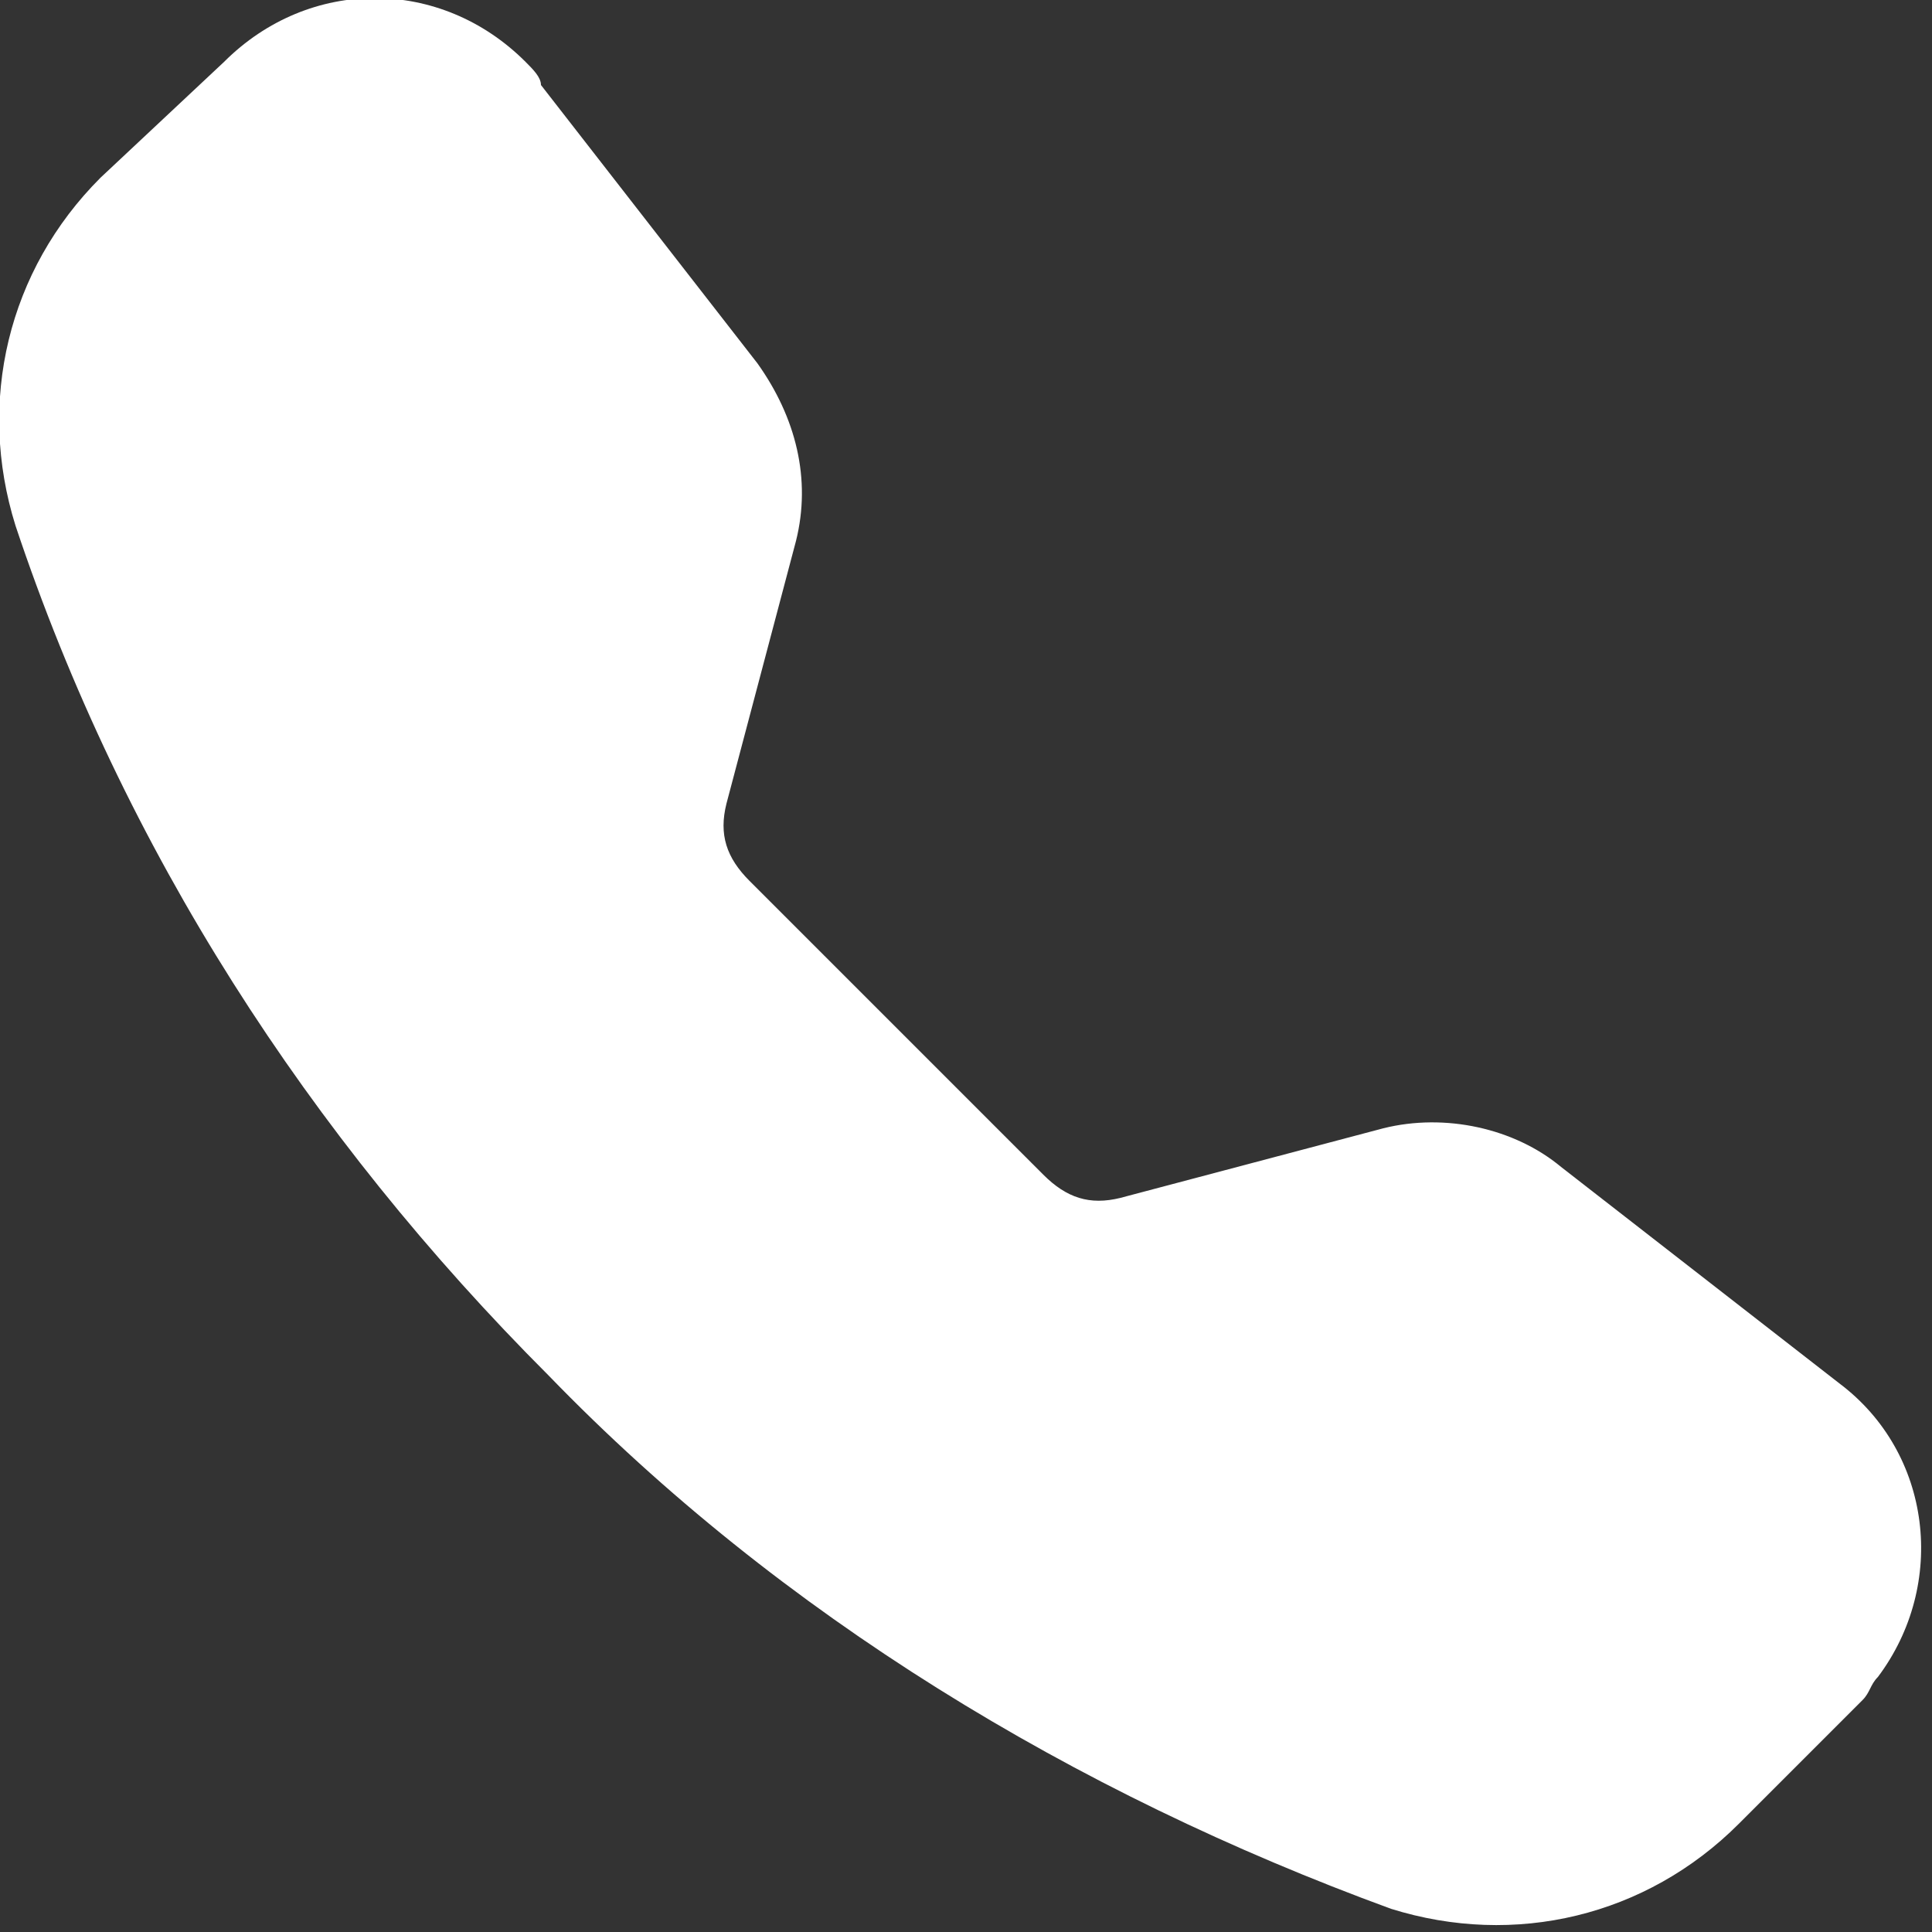
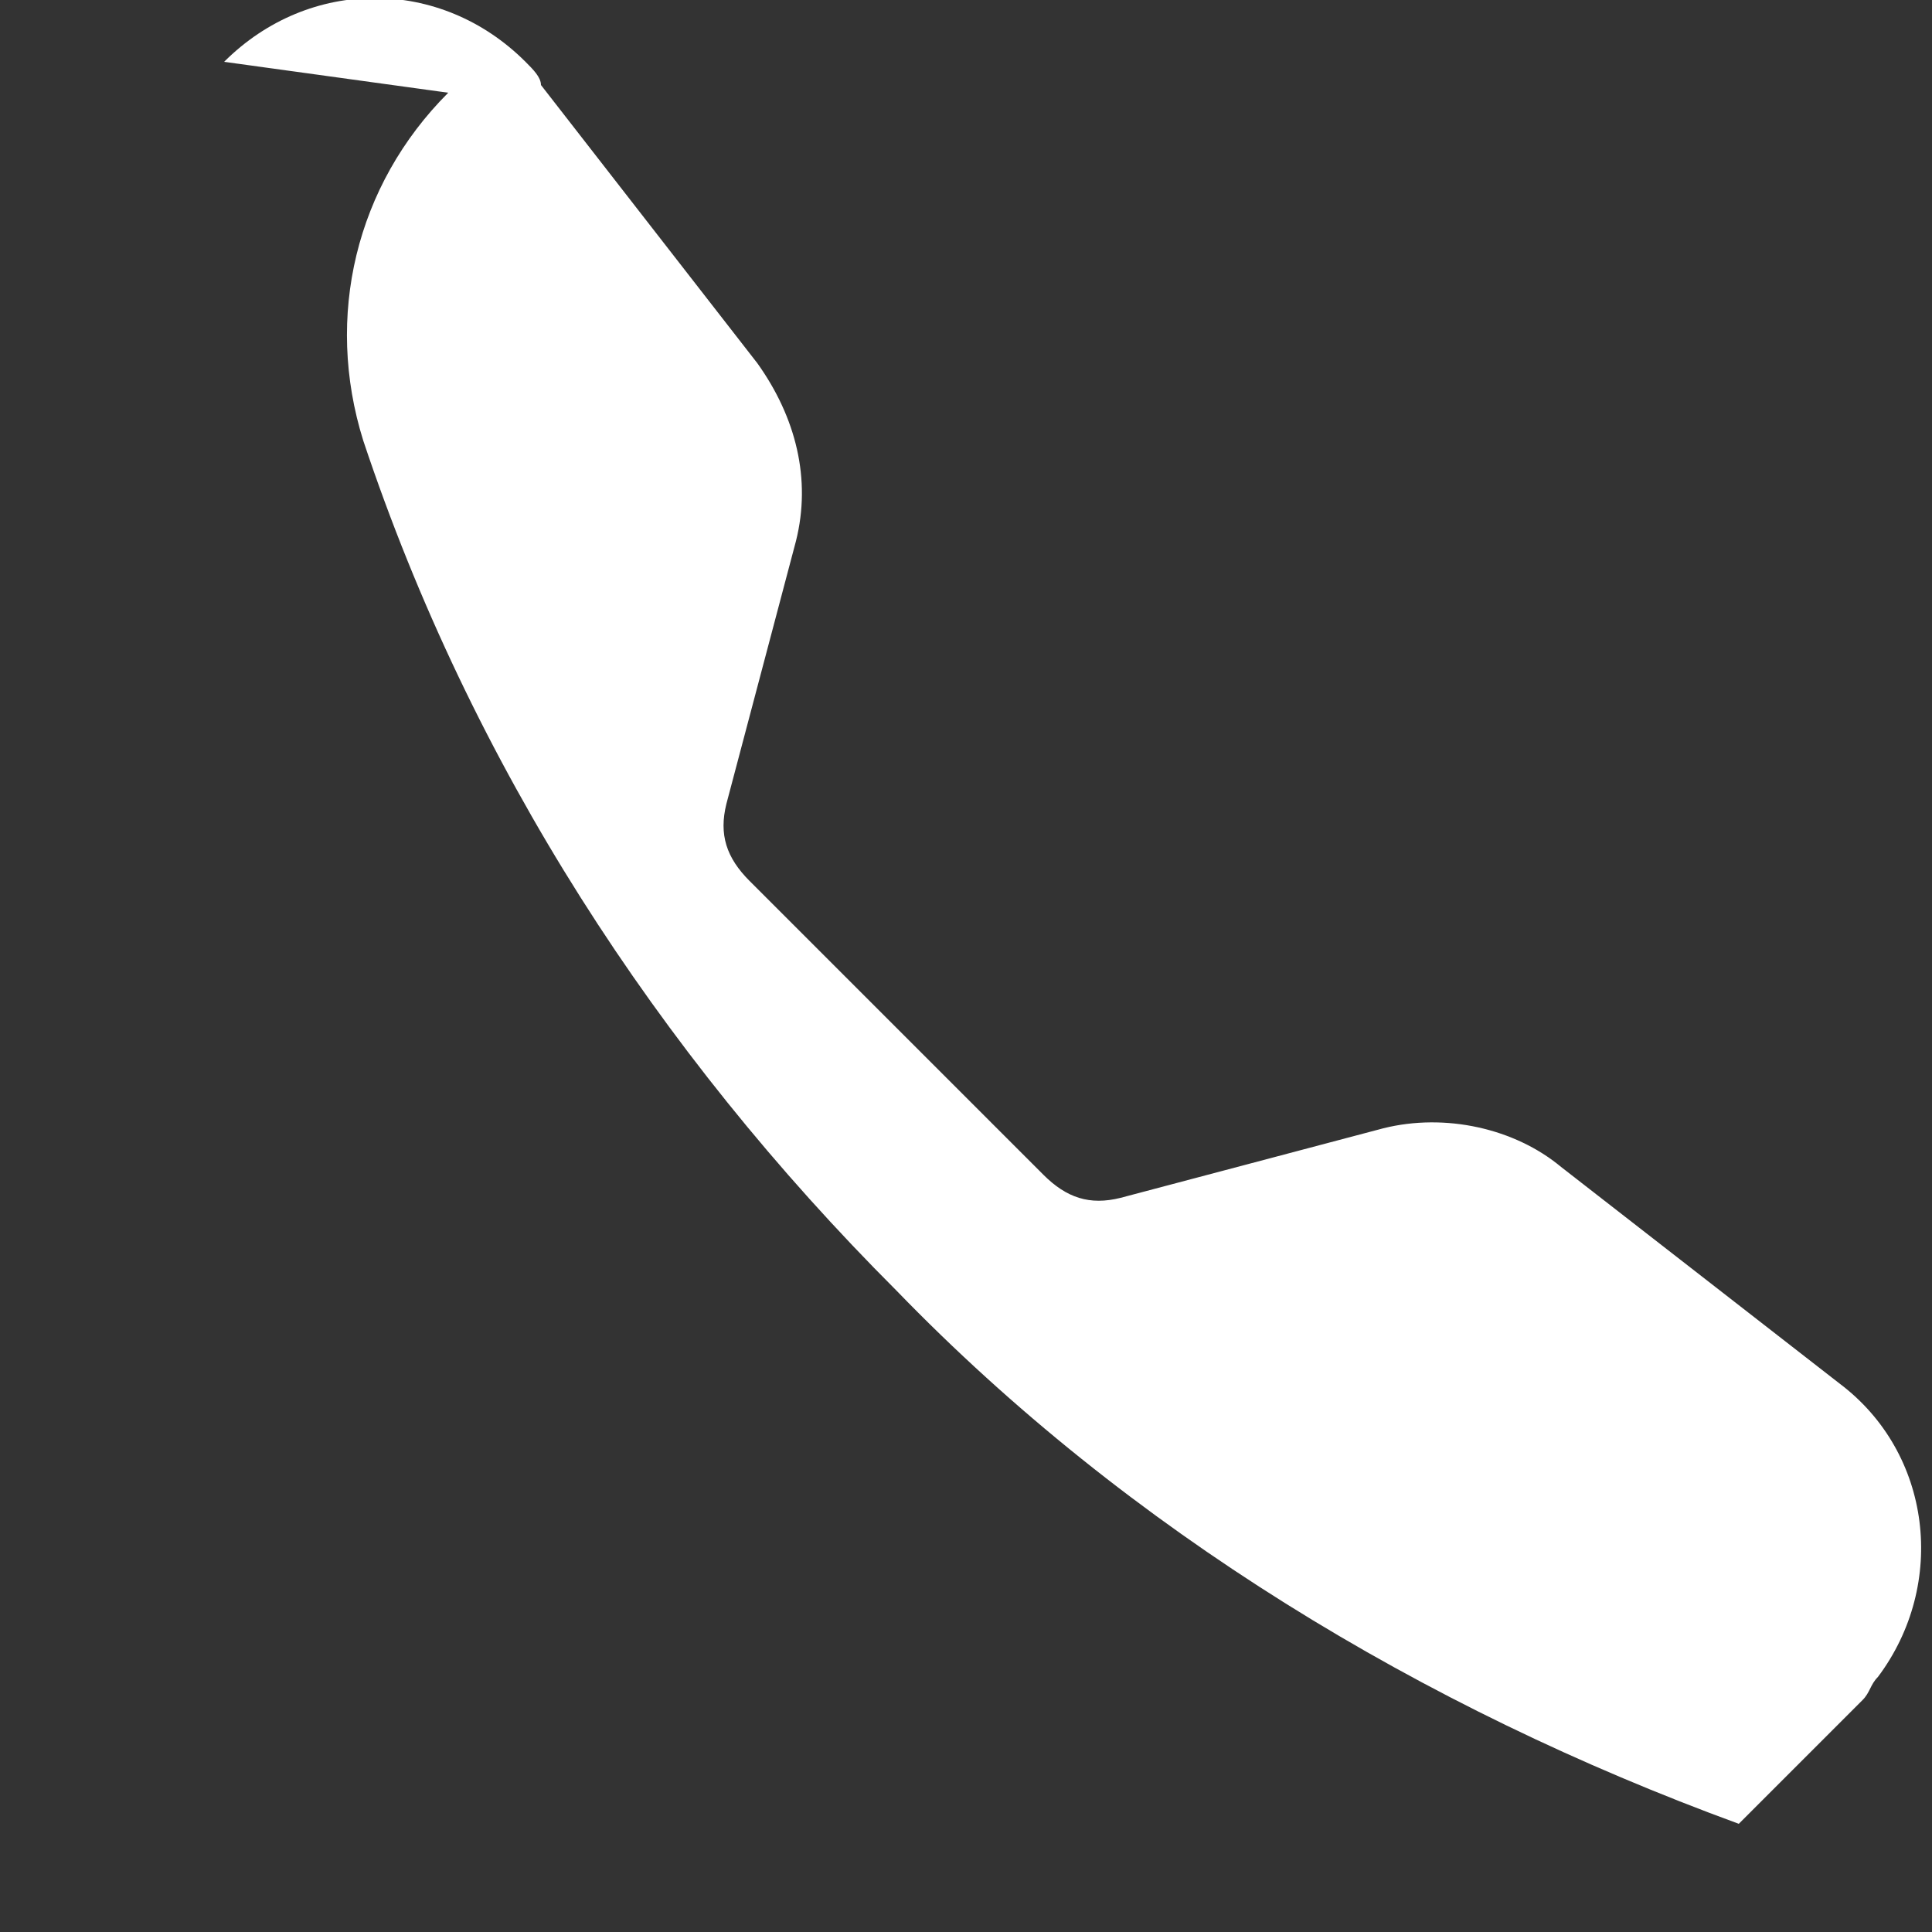
<svg xmlns="http://www.w3.org/2000/svg" version="1.1" id="Laag_1" x="0px" y="0px" viewBox="0 0 25 25" style="enable-background:new 0 0 25 25;" xml:space="preserve">
  <rect x="0" y="0" width="25" height="25" fill="#333333" stroke="none" />
  <style type="text/css">
	.st0{fill-rule:evenodd;clip-rule:evenodd;fill:#FFFFFF;}
</style>
  <g transform="translate(-1043 -3472)">
-     <path class="st0" d="M1045.9,3472.8c1.1-1.1,2.8-1.1,3.9,0c0.1,0.1,0.2,0.2,0.2,0.3l2.8,3.6c0.5,0.7,0.7,1.5,0.5,2.3l-0.9,3.4   c-0.1,0.4,0,0.7,0.3,1l3.8,3.8c0.3,0.3,0.6,0.4,1,0.3l3.4-0.9c0.8-0.2,1.7,0,2.3,0.5l3.6,2.8c1.2,0.9,1.4,2.6,0.5,3.8   c-0.1,0.1-0.1,0.2-0.2,0.3l-1.6,1.6c-1.2,1.2-2.9,1.6-4.5,1.1c-4.1-1.5-7.9-3.8-10.9-6.9c-3.1-3.1-5.5-6.8-6.9-11   c-0.5-1.6-0.1-3.3,1.1-4.5L1045.9,3472.8z" />
+     <path class="st0" d="M1045.9,3472.8c1.1-1.1,2.8-1.1,3.9,0c0.1,0.1,0.2,0.2,0.2,0.3l2.8,3.6c0.5,0.7,0.7,1.5,0.5,2.3l-0.9,3.4   c-0.1,0.4,0,0.7,0.3,1l3.8,3.8c0.3,0.3,0.6,0.4,1,0.3l3.4-0.9c0.8-0.2,1.7,0,2.3,0.5l3.6,2.8c1.2,0.9,1.4,2.6,0.5,3.8   c-0.1,0.1-0.1,0.2-0.2,0.3l-1.6,1.6c-4.1-1.5-7.9-3.8-10.9-6.9c-3.1-3.1-5.5-6.8-6.9-11   c-0.5-1.6-0.1-3.3,1.1-4.5L1045.9,3472.8z" />
  </g>
</svg>